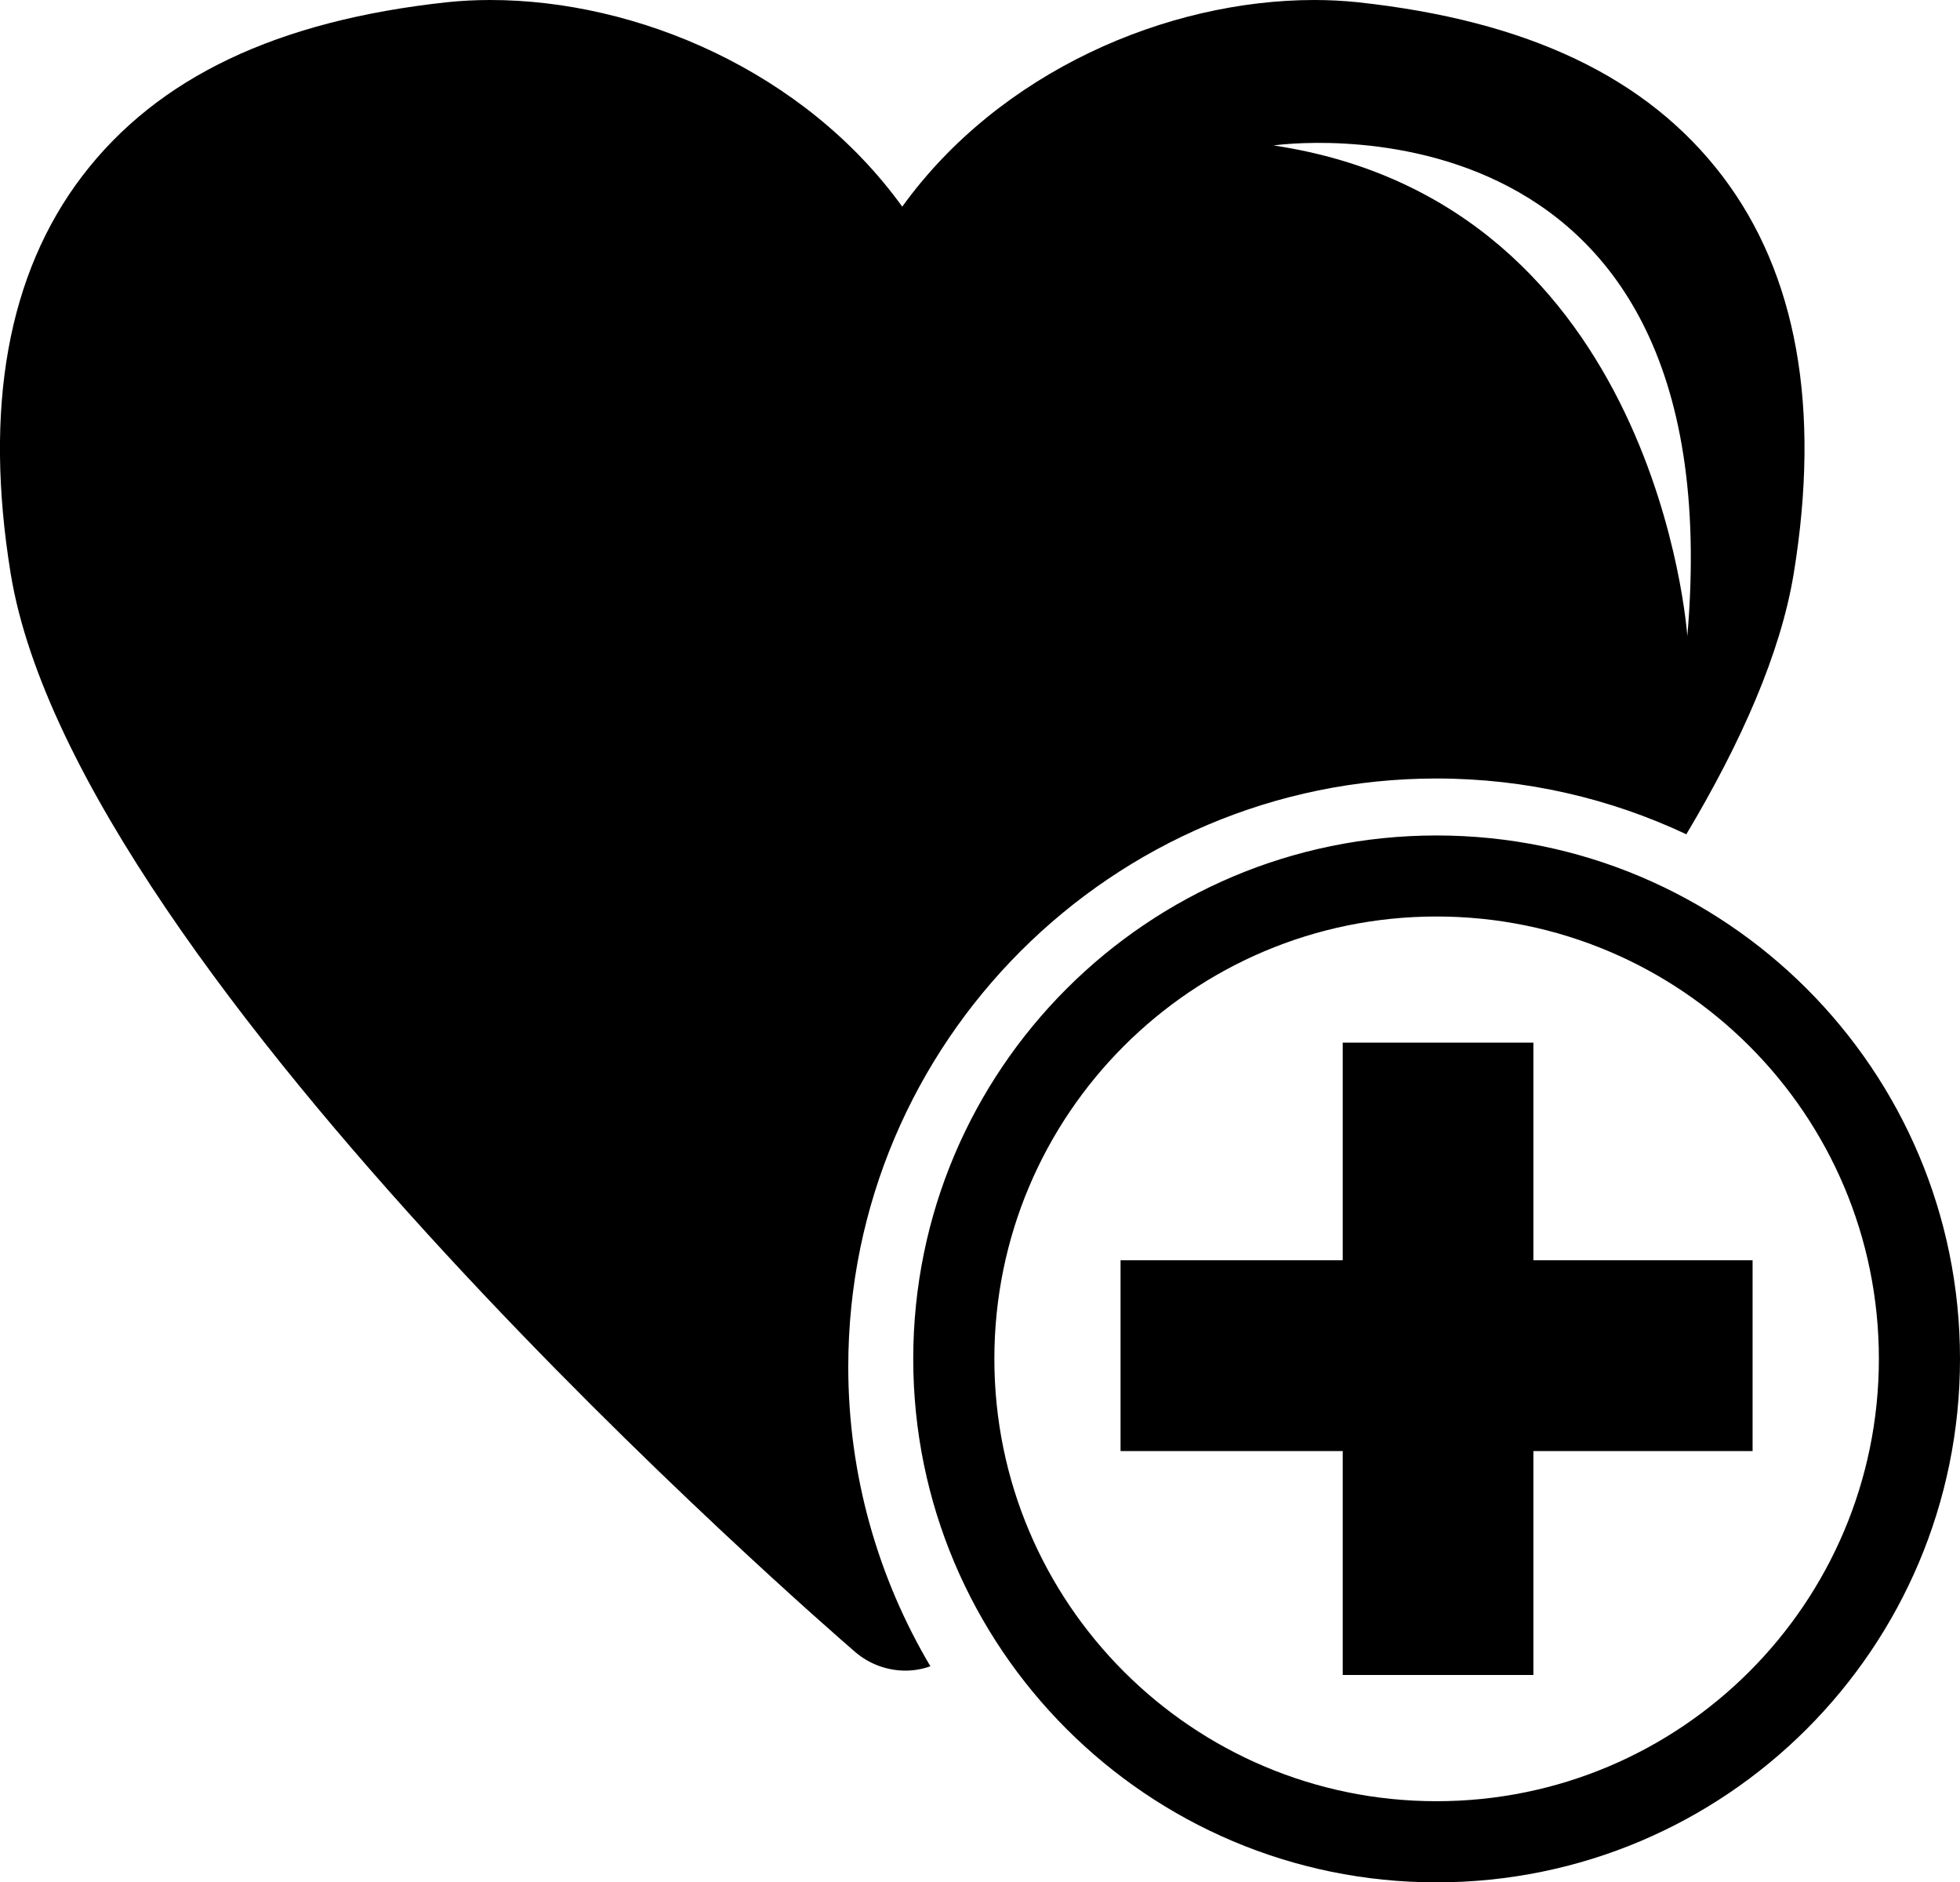
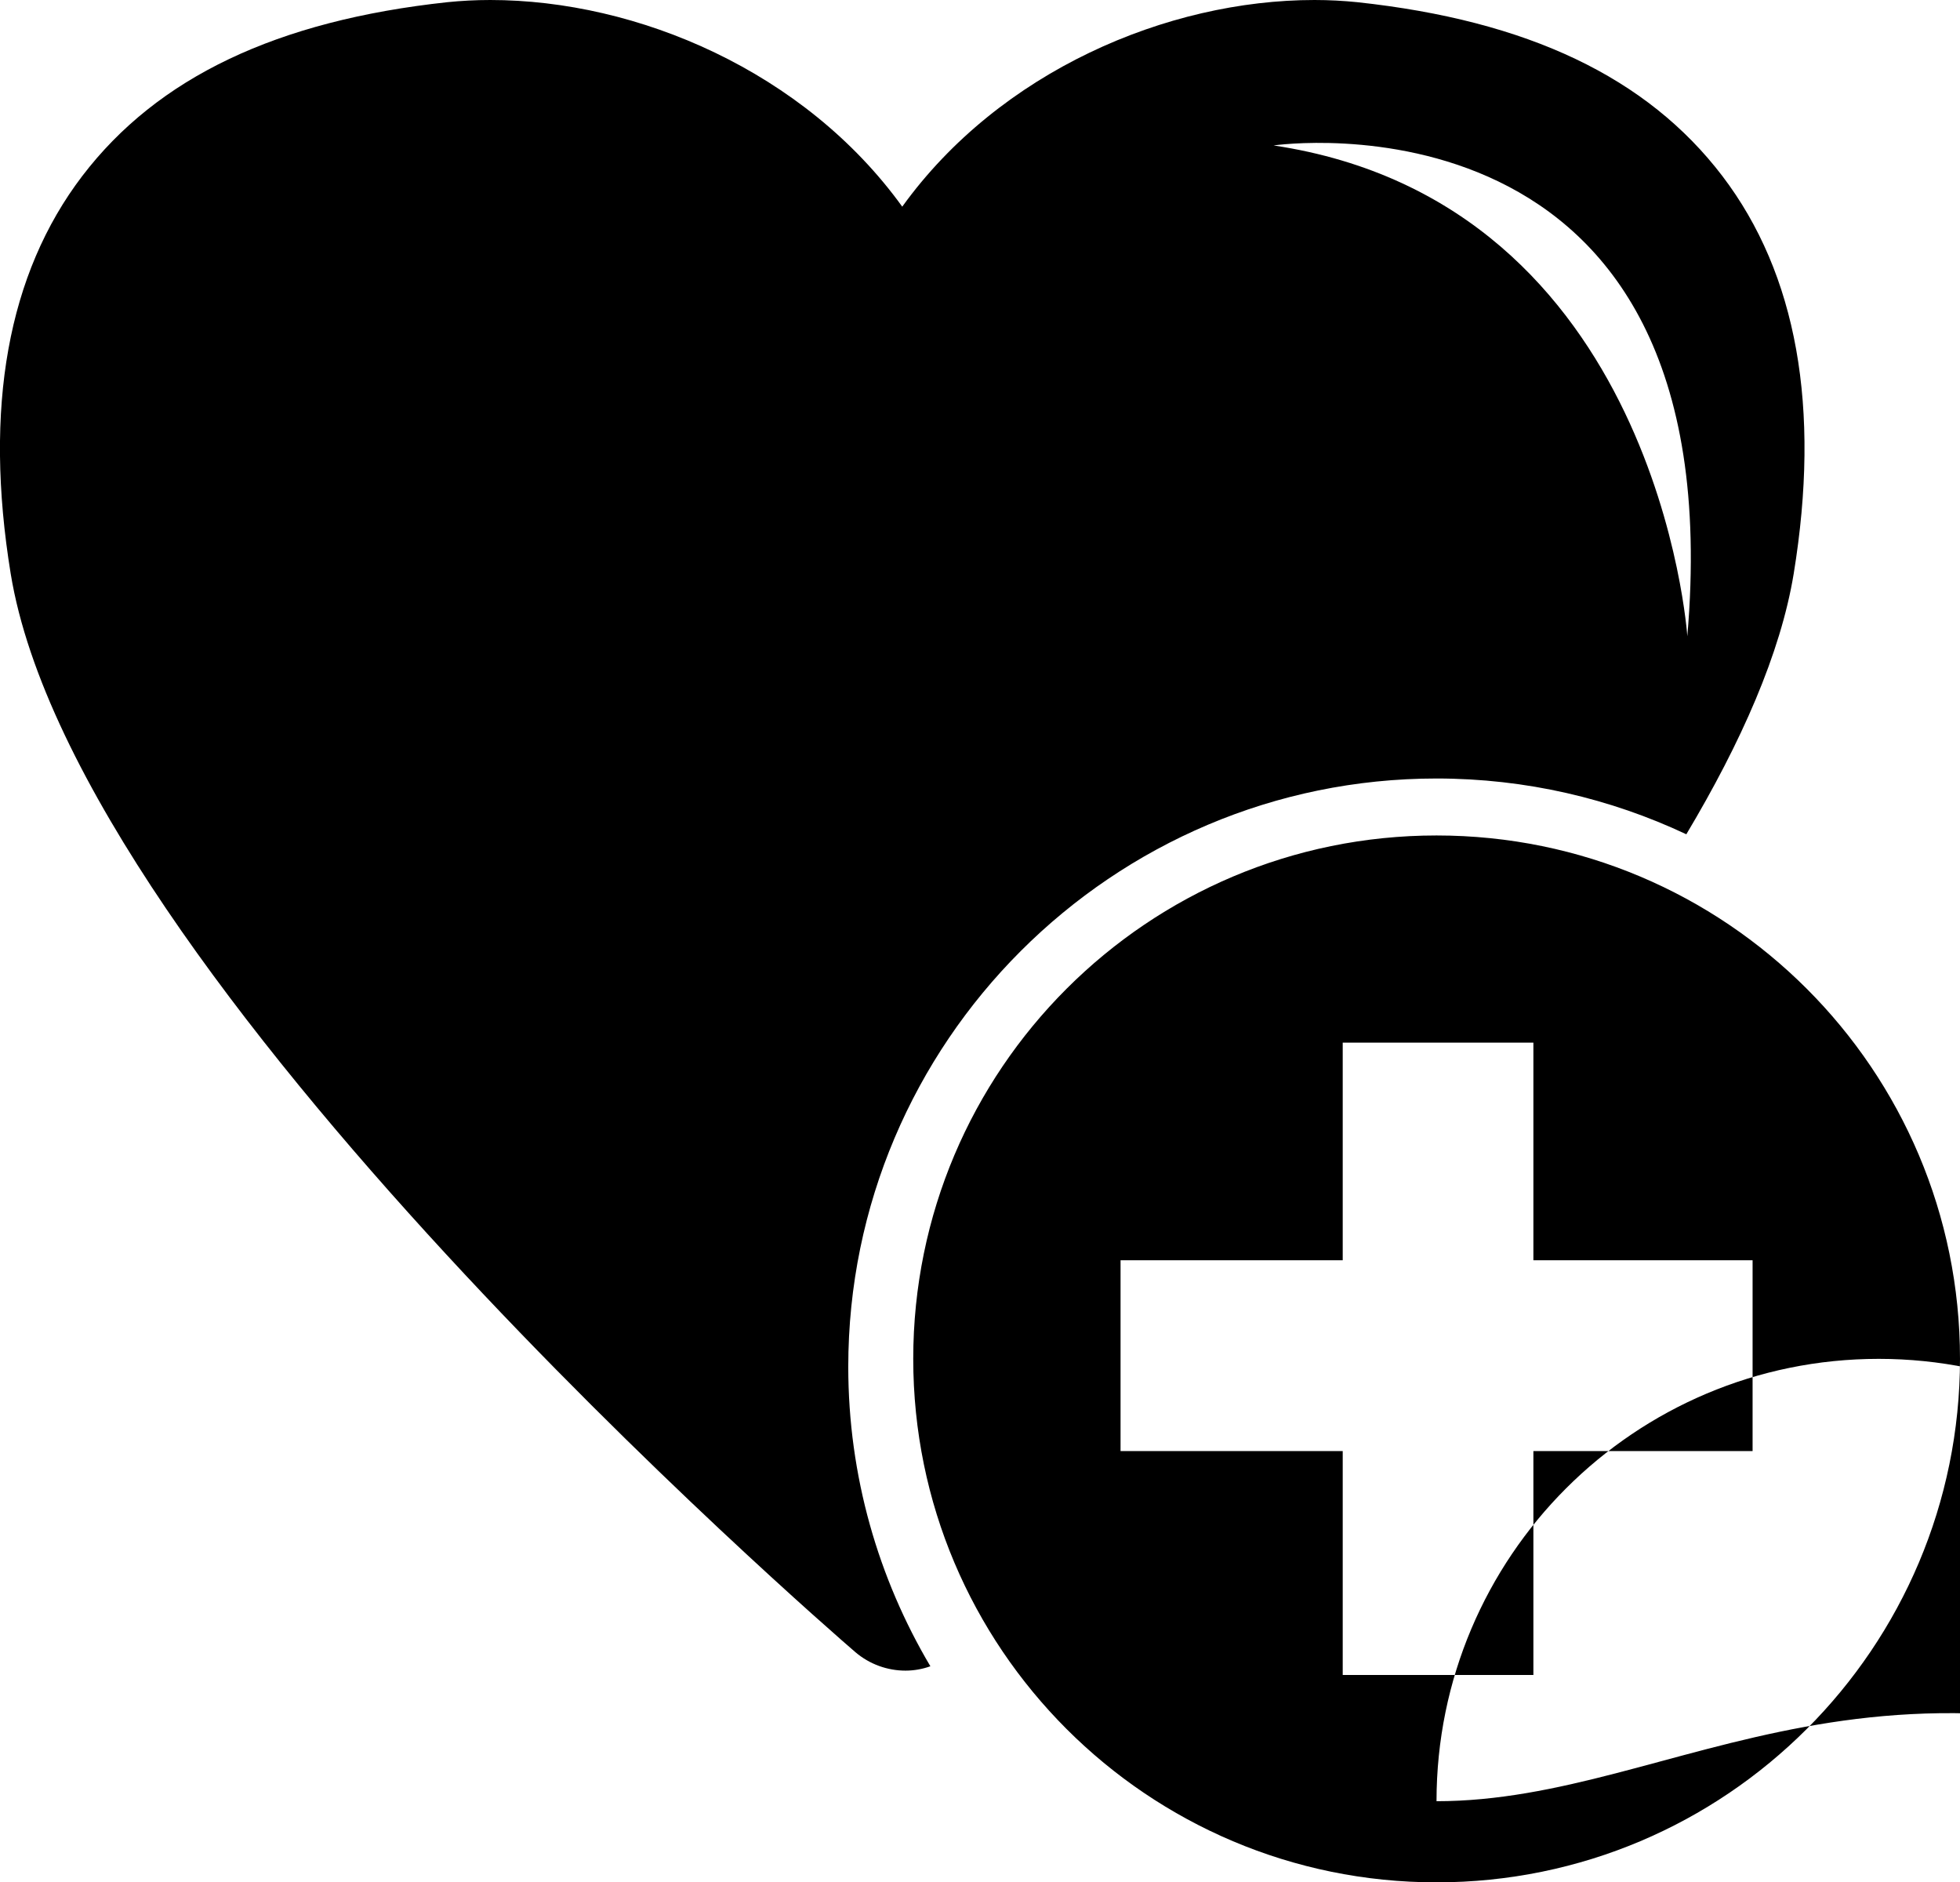
<svg xmlns="http://www.w3.org/2000/svg" version="1.1" id="Capa_1" x="0px" y="0px" width="19.788px" height="19px" viewBox="0 0 19.788 19" enable-background="new 0 0 19.788 19" xml:space="preserve">
-   <path d="M14.503,7.858c0.902,0,1.757,0.203,2.522,0.563c0.554-0.928,0.952-1.827,1.084-2.63c0.274-1.675,0.032-3.026-0.72-4.014  c-0.76-0.997-1.965-1.57-3.687-1.755C13.565,0.008,13.419,0,13.271,0c-1.489,0-3.178,0.721-4.162,2.086C8.124,0.721,6.437,0,4.949,0  C4.8,0,4.655,0.008,4.517,0.022C2.795,0.208,1.591,0.781,0.831,1.776C0.078,2.764-0.165,4.115,0.108,5.791  c0.667,4.073,8.205,10.607,8.526,10.884c0.146,0.125,0.327,0.188,0.508,0.188c0.085,0,0.17-0.015,0.251-0.044  c-0.525-0.886-0.829-1.92-0.829-3.023C8.564,10.522,11.229,7.858,14.503,7.858z M17.035,6.422c0,0-0.292-4.371-4.177-4.954  C12.858,1.468,17.521,0.788,17.035,6.422z M14.503,8.433c-2.916,0-5.283,2.365-5.283,5.283c0,2.918,2.367,5.284,5.283,5.284  c2.92,0,5.285-2.366,5.285-5.284C19.788,10.797,17.423,8.433,14.503,8.433z M14.503,18.181c-2.465,0-4.464-2-4.464-4.465  c0-2.467,1.999-4.465,4.464-4.465c2.467,0,4.466,1.998,4.466,4.465C18.969,16.181,16.97,18.181,14.503,18.181z M17.694,12.721v1.926  h-2.213v2.26h-1.925v-2.26h-2.243v-1.926h2.243v-2.197h1.925v2.197H17.694z" />
+   <path d="M14.503,7.858c0.902,0,1.757,0.203,2.522,0.563c0.554-0.928,0.952-1.827,1.084-2.63c0.274-1.675,0.032-3.026-0.72-4.014  c-0.76-0.997-1.965-1.57-3.687-1.755C13.565,0.008,13.419,0,13.271,0c-1.489,0-3.178,0.721-4.162,2.086C8.124,0.721,6.437,0,4.949,0  C4.8,0,4.655,0.008,4.517,0.022C2.795,0.208,1.591,0.781,0.831,1.776C0.078,2.764-0.165,4.115,0.108,5.791  c0.667,4.073,8.205,10.607,8.526,10.884c0.146,0.125,0.327,0.188,0.508,0.188c0.085,0,0.17-0.015,0.251-0.044  c-0.525-0.886-0.829-1.92-0.829-3.023C8.564,10.522,11.229,7.858,14.503,7.858z M17.035,6.422c0,0-0.292-4.371-4.177-4.954  C12.858,1.468,17.521,0.788,17.035,6.422z M14.503,8.433c-2.916,0-5.283,2.365-5.283,5.283c0,2.918,2.367,5.284,5.283,5.284  c2.92,0,5.285-2.366,5.285-5.284C19.788,10.797,17.423,8.433,14.503,8.433z M14.503,18.181c0-2.467,1.999-4.465,4.464-4.465c2.467,0,4.466,1.998,4.466,4.465C18.969,16.181,16.97,18.181,14.503,18.181z M17.694,12.721v1.926  h-2.213v2.26h-1.925v-2.26h-2.243v-1.926h2.243v-2.197h1.925v2.197H17.694z" />
</svg>